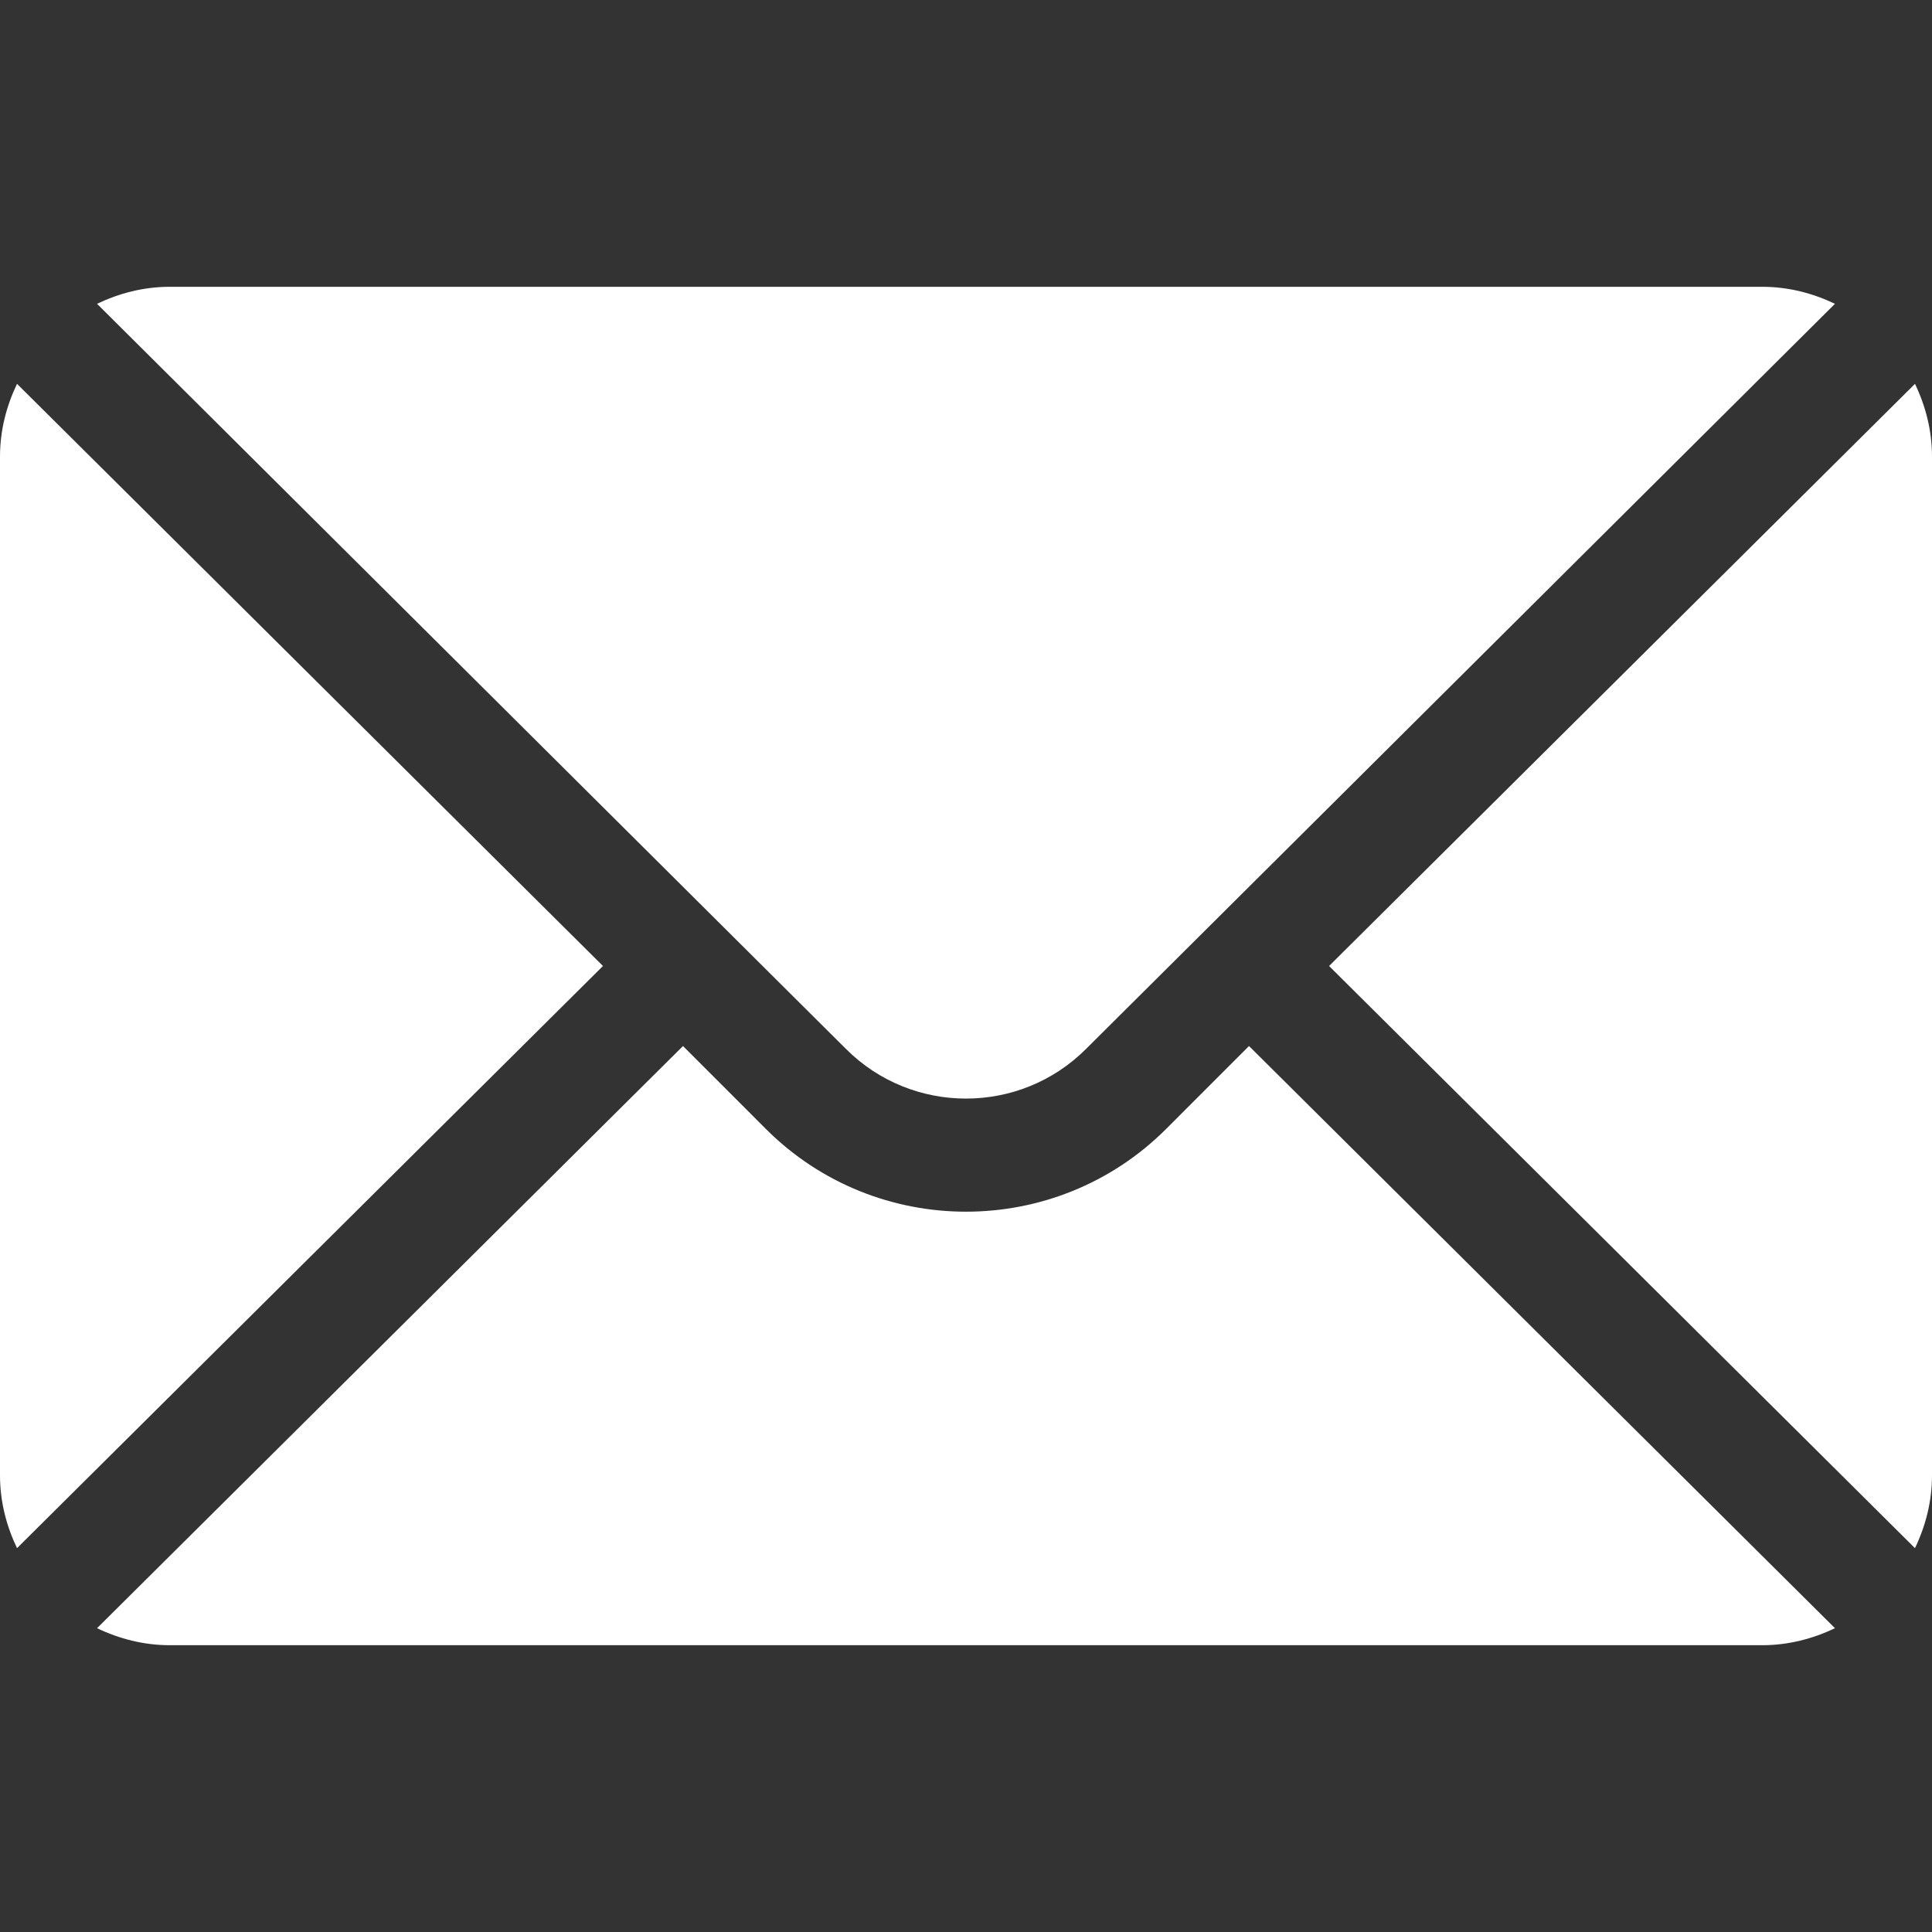
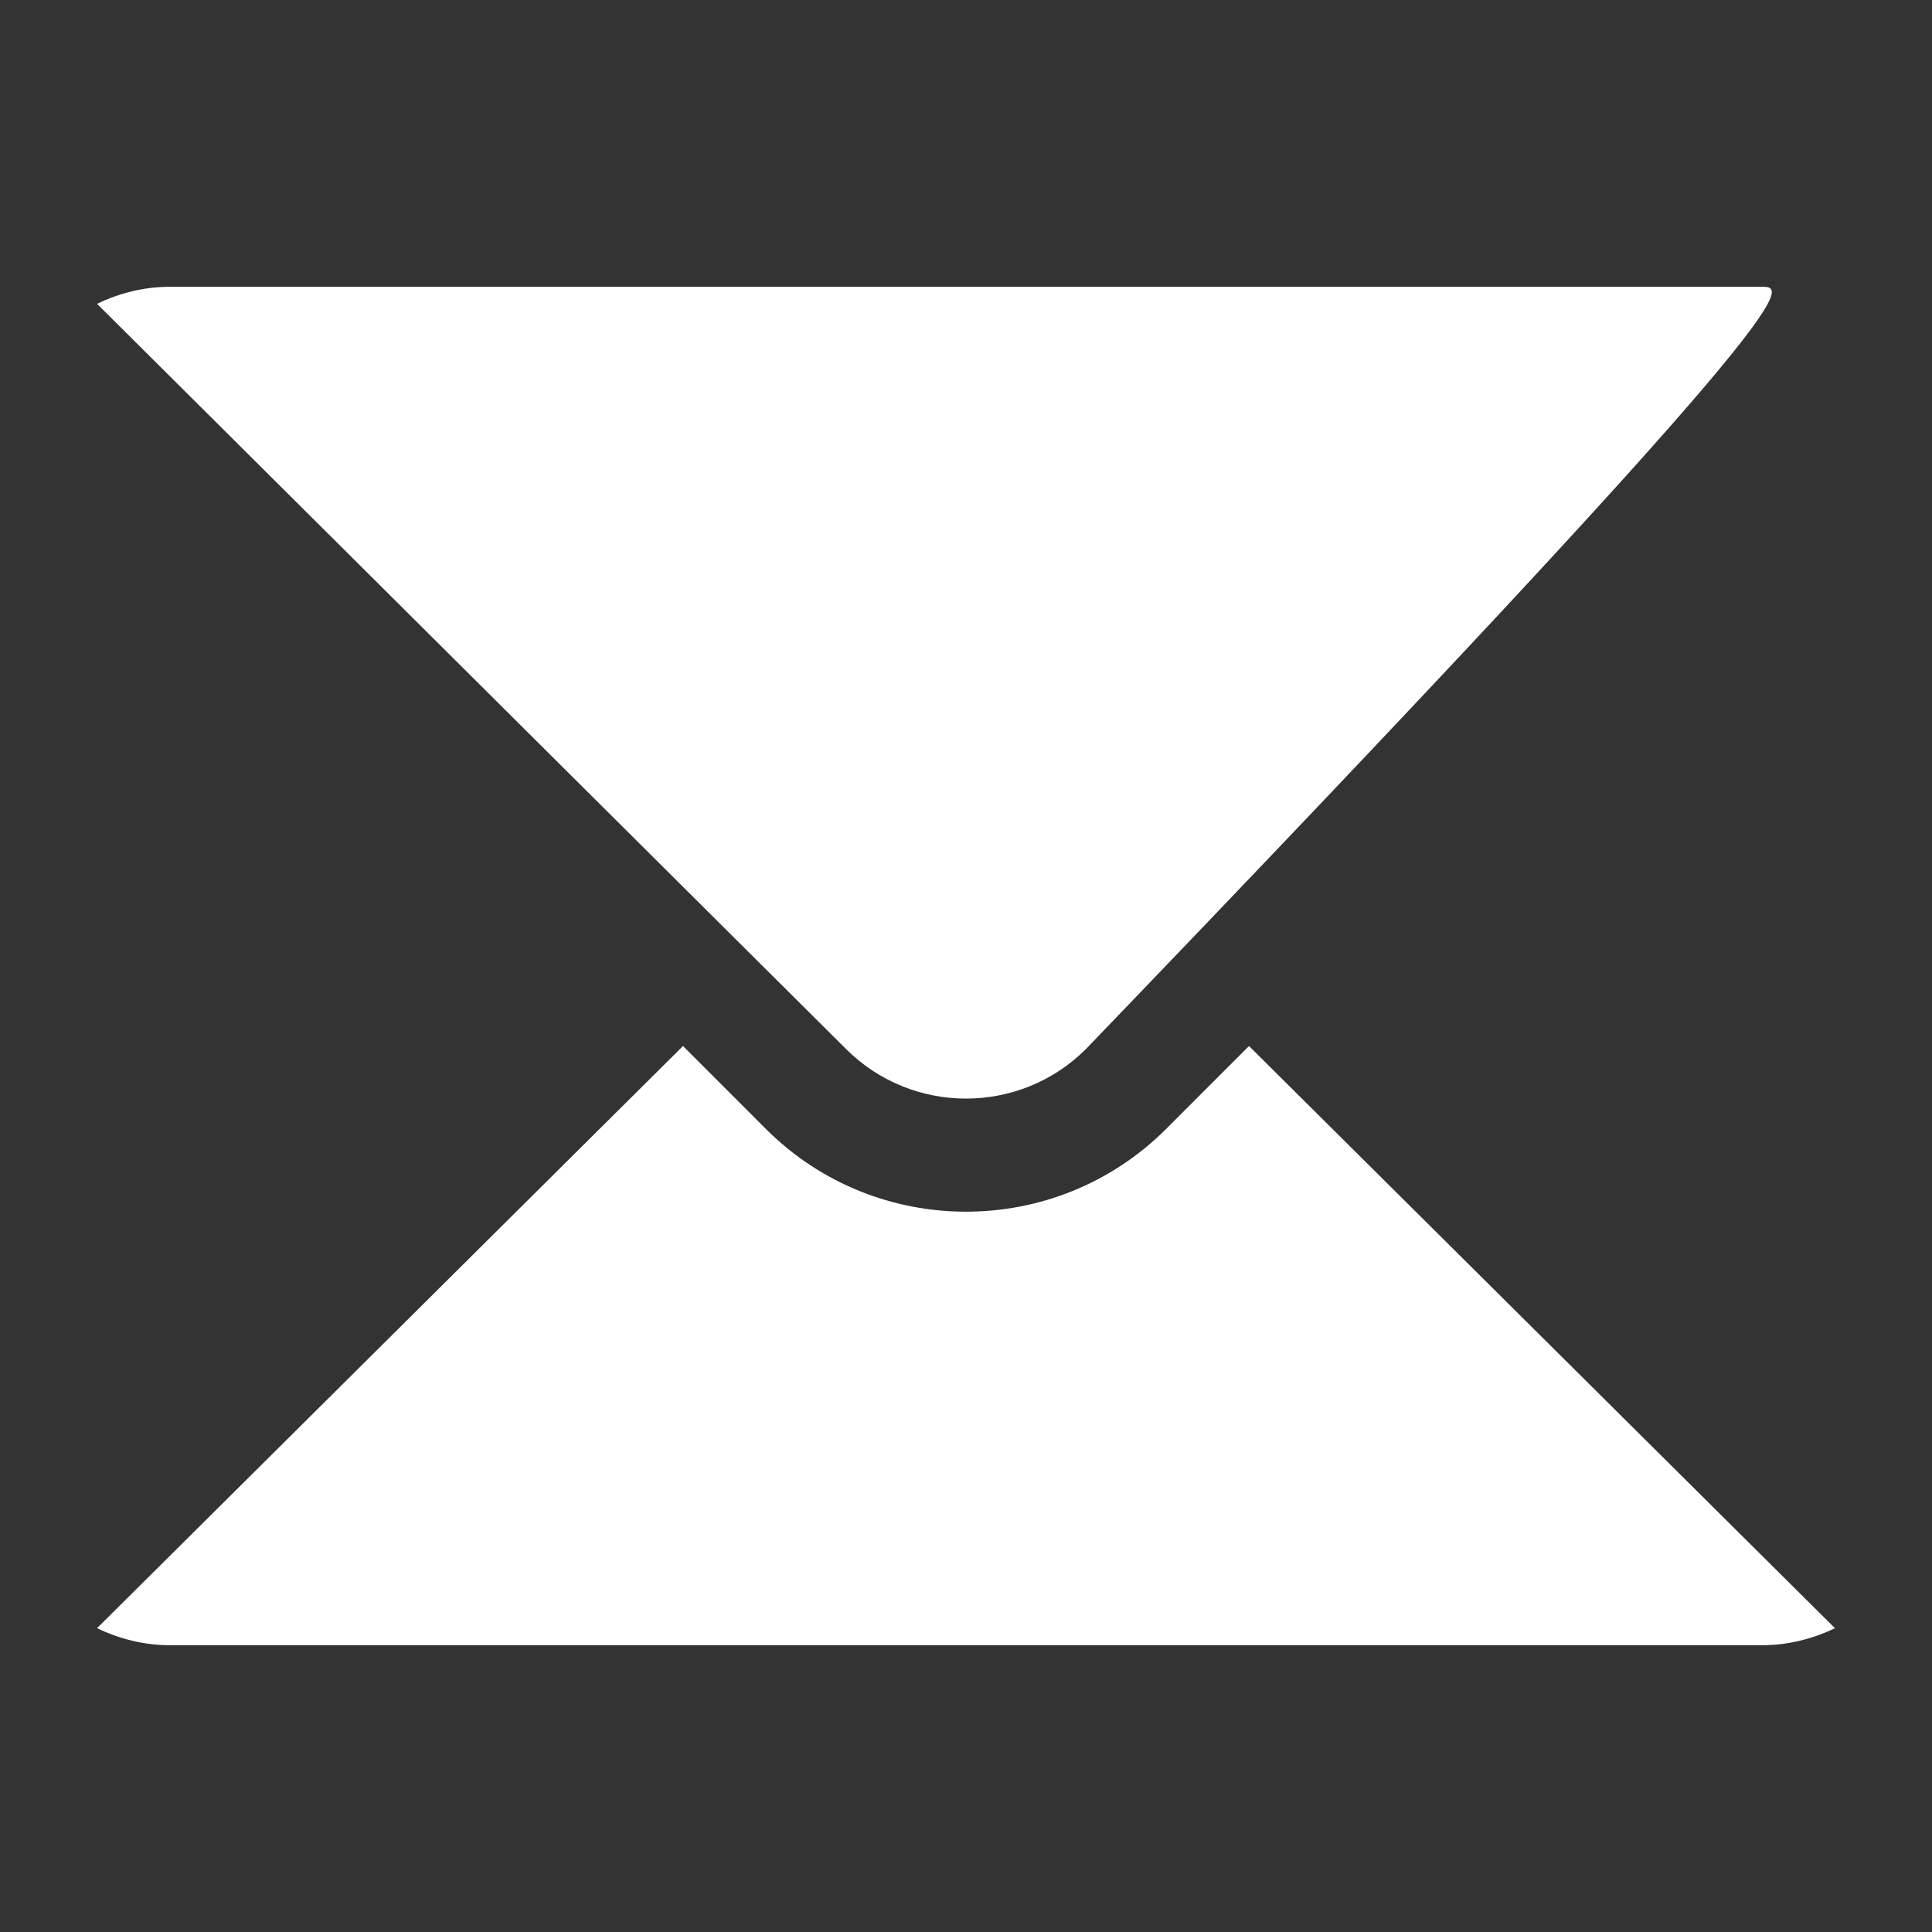
<svg xmlns="http://www.w3.org/2000/svg" width="52" height="52" viewBox="0 0 52 52" fill="none">
  <rect x="0" y="0" width="52" height="52" fill="#333333" stroke="none" />
  <g id="mail (24) 1" clip-path="url(#clip0_191_1620)">
    <g id="Group">
      <g id="Group_2">
-         <path id="Vector" d="M51.542 10.331L35.772 26L51.542 41.669C51.827 41.073 52 40.414 52 39.711V12.289C52 11.585 51.827 10.927 51.542 10.331Z" fill="white" />
-       </g>
+         </g>
    </g>
    <g id="Group_3">
      <g id="Group_4">
-         <path id="Vector_2" d="M47.43 7.719H4.57C3.867 7.719 3.208 7.892 2.612 8.177L22.769 28.232C24.551 30.014 27.449 30.014 29.231 28.232L49.388 8.177C48.792 7.892 48.133 7.719 47.43 7.719Z" fill="white" />
+         <path id="Vector_2" d="M47.43 7.719H4.57C3.867 7.719 3.208 7.892 2.612 8.177L22.769 28.232C24.551 30.014 27.449 30.014 29.231 28.232C48.792 7.892 48.133 7.719 47.43 7.719Z" fill="white" />
      </g>
    </g>
    <g id="Group_5">
      <g id="Group_6">
-         <path id="Vector_3" d="M0.458 10.331C0.173 10.927 0 11.585 0 12.289V39.711C0 40.414 0.173 41.073 0.458 41.669L16.229 26L0.458 10.331Z" fill="white" />
-       </g>
+         </g>
    </g>
    <g id="Group_7">
      <g id="Group_8">
        <path id="Vector_4" d="M33.617 28.154L31.386 30.386C28.416 33.355 23.584 33.355 20.614 30.386L18.383 28.154L2.612 43.823C3.208 44.108 3.867 44.281 4.57 44.281H47.43C48.133 44.281 48.792 44.108 49.388 43.823L33.617 28.154Z" fill="white" />
      </g>
    </g>
  </g>
  <defs>
    <clipPath id="clip0_191_1620">
      <rect width="52" height="52" fill="white" />
    </clipPath>
  </defs>
</svg>